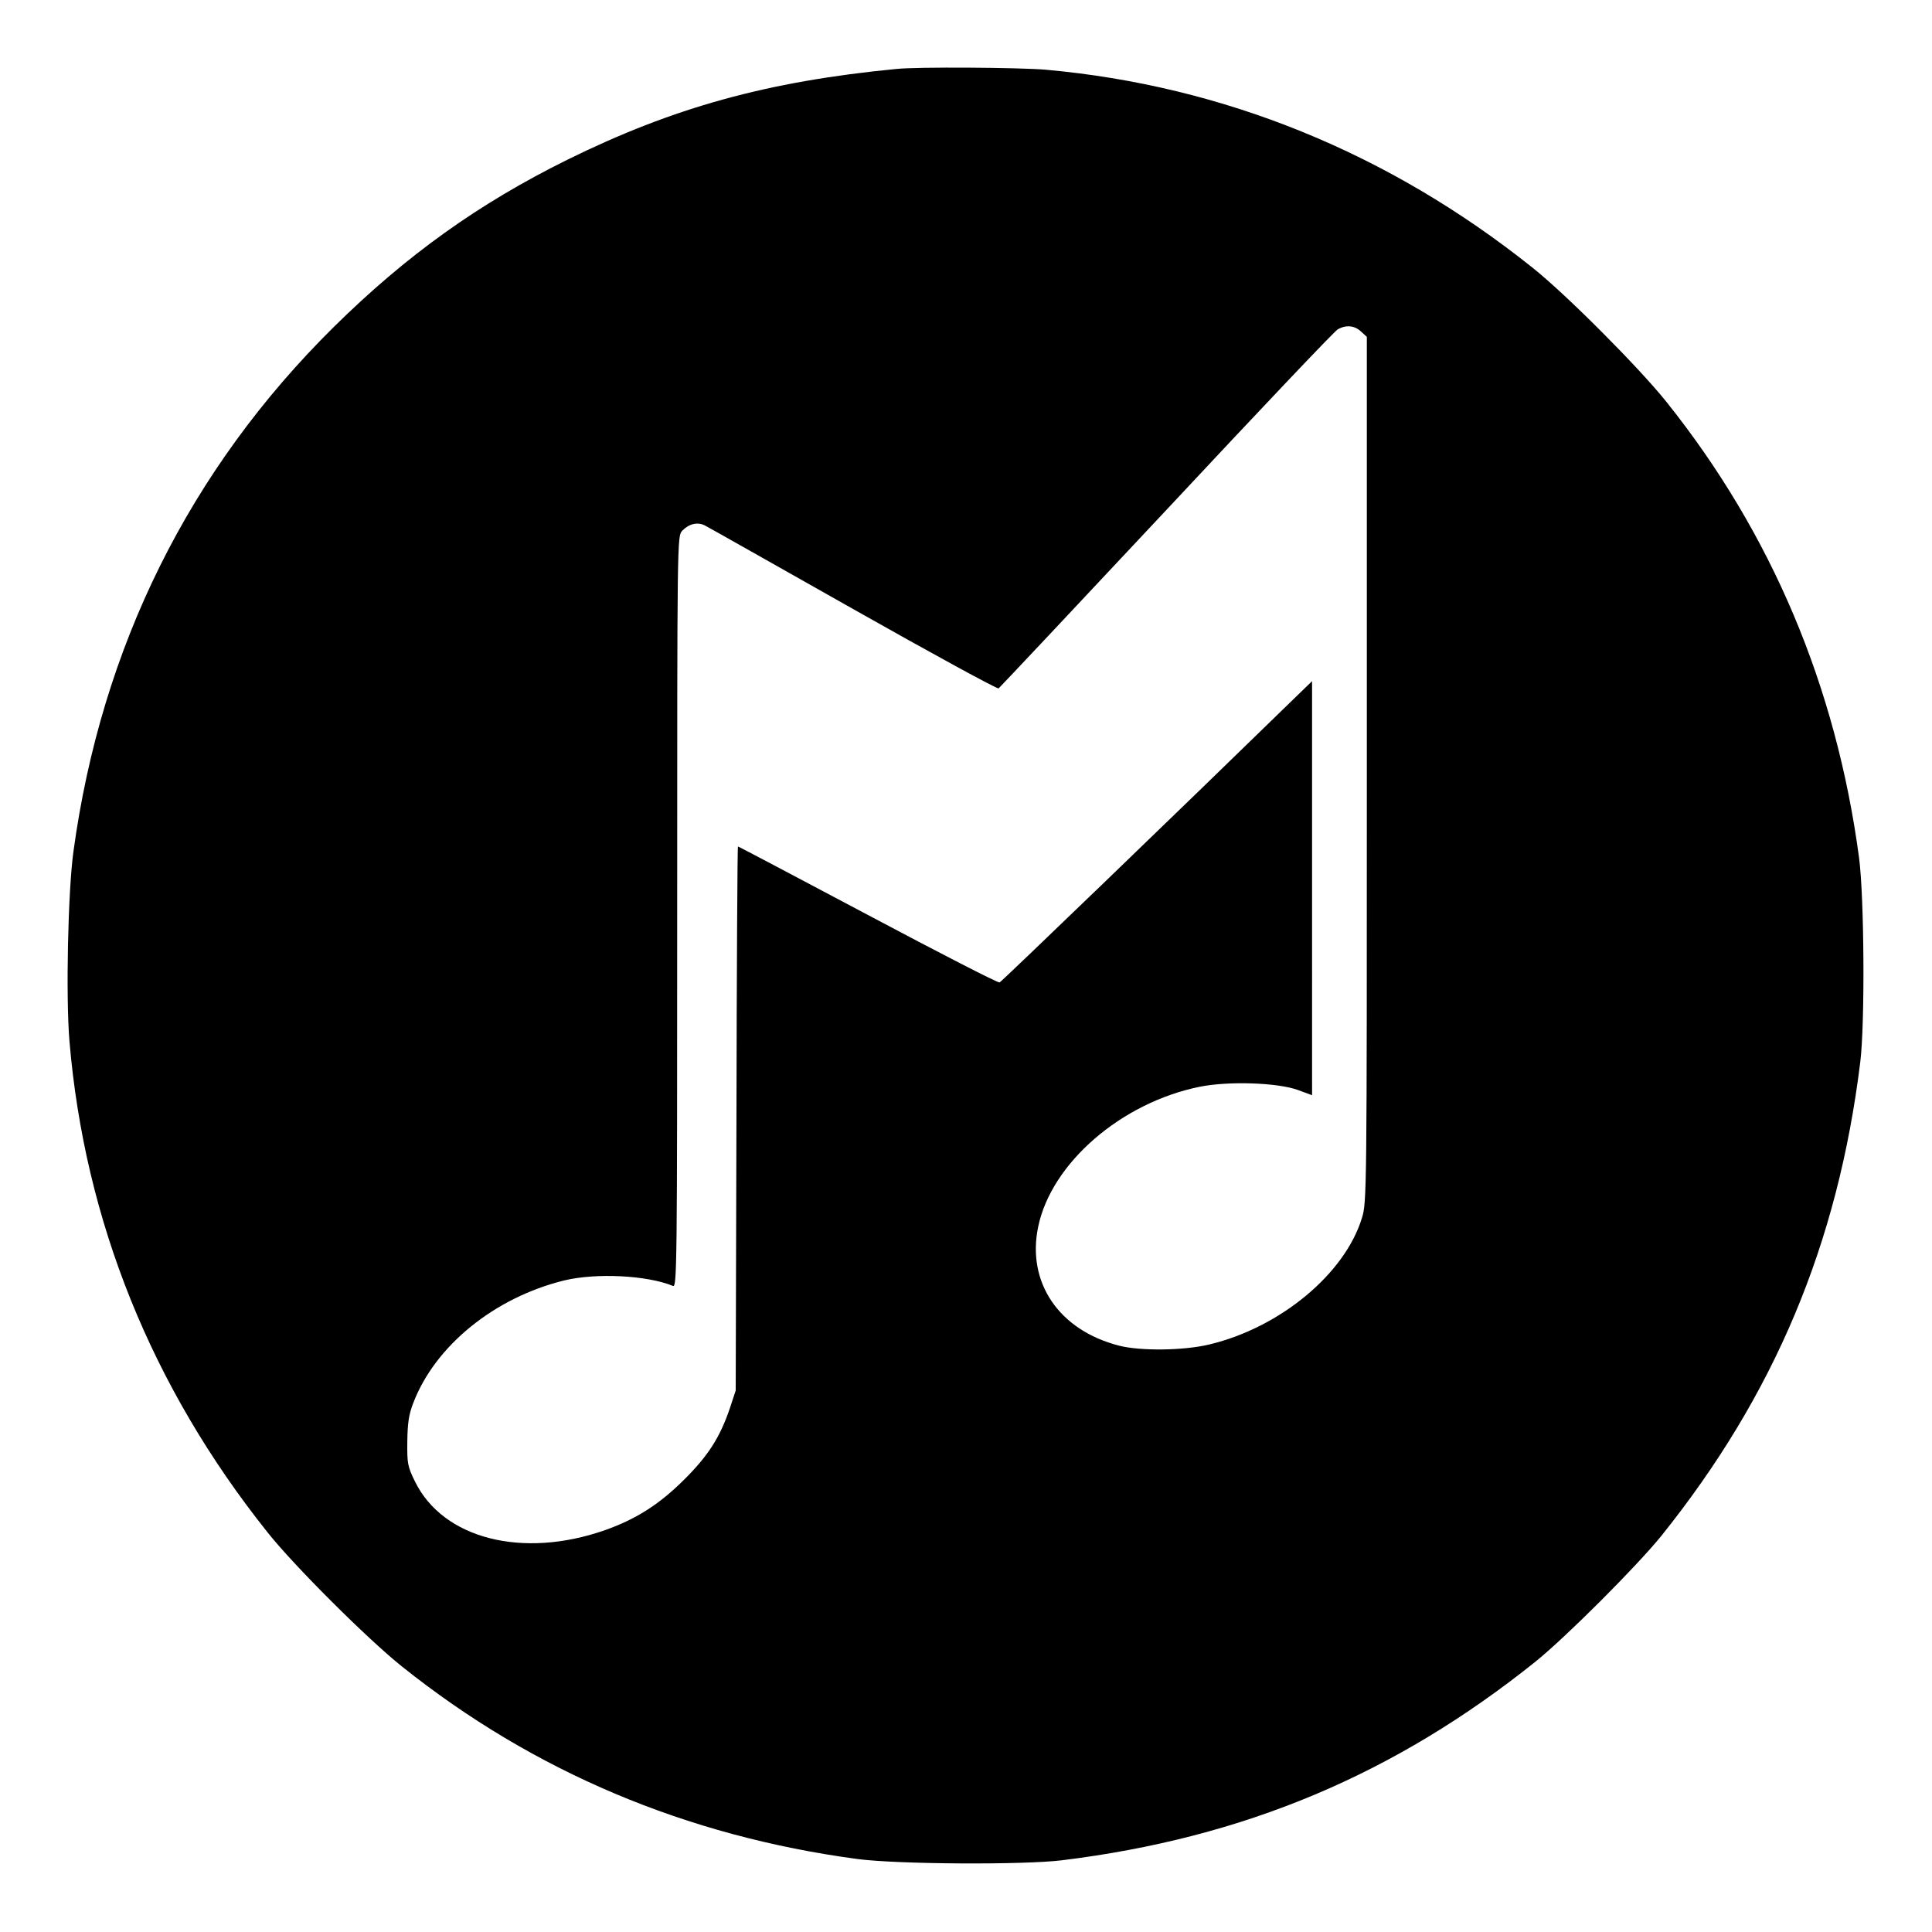
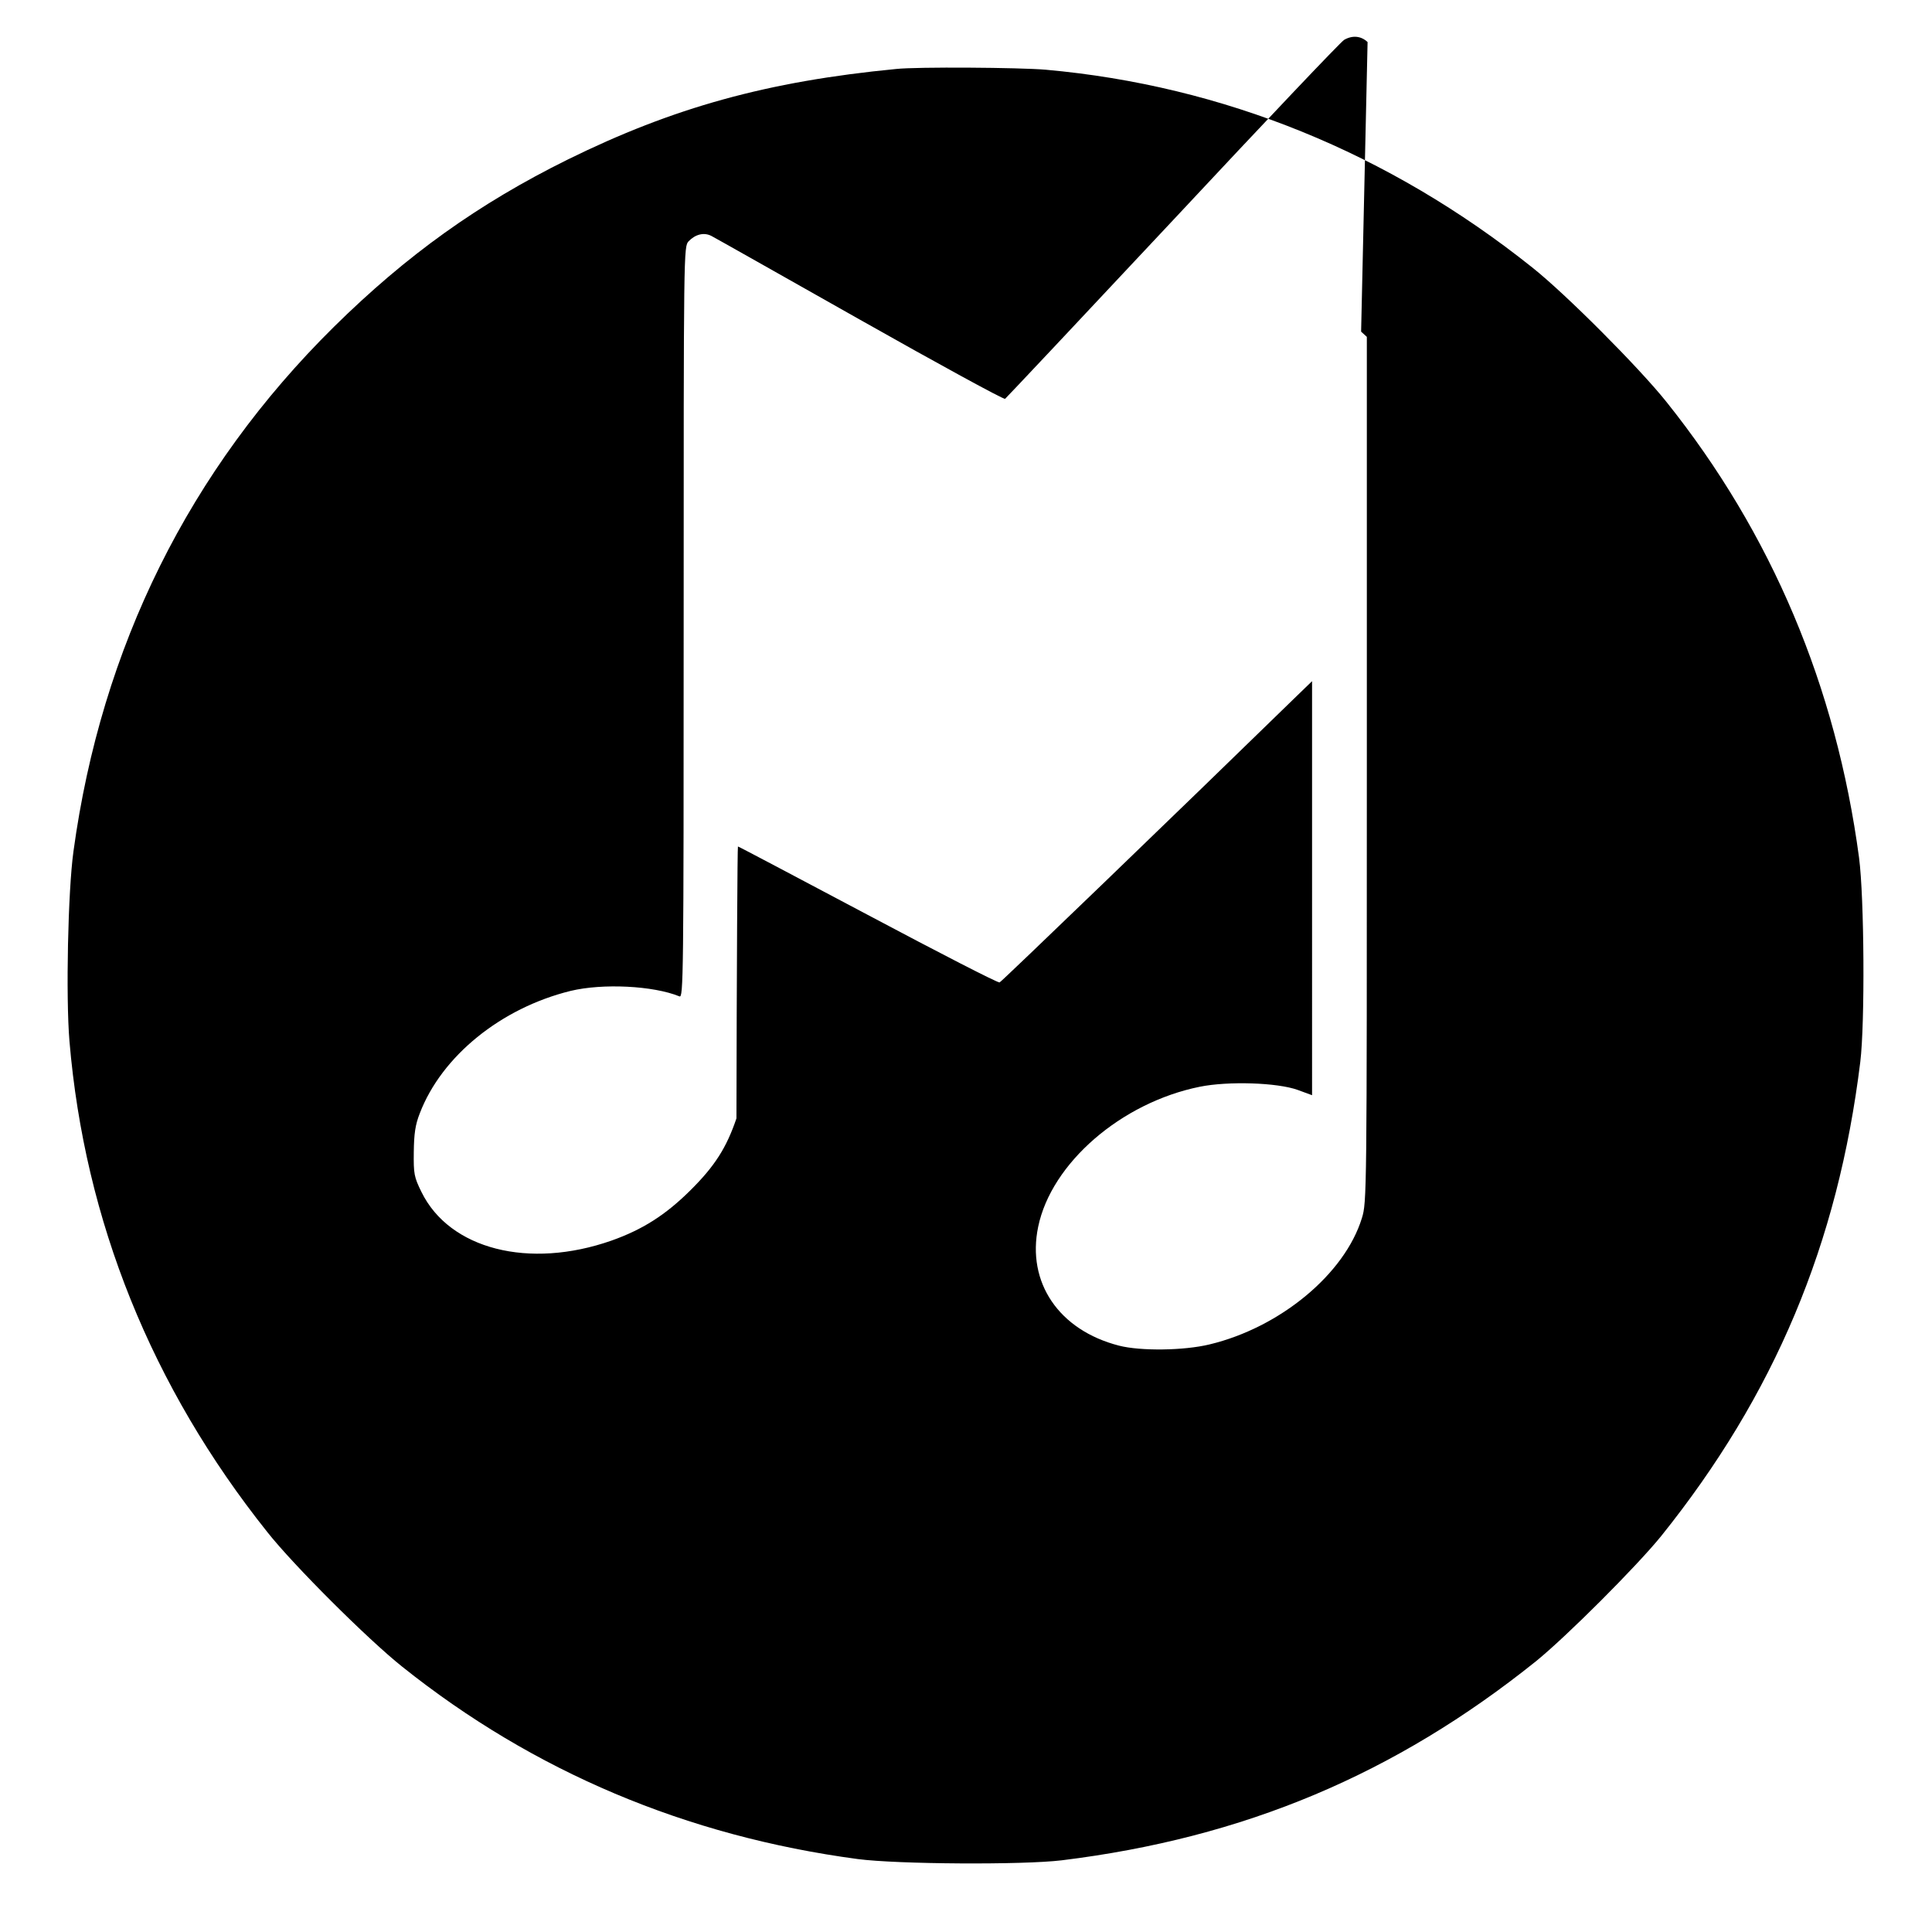
<svg xmlns="http://www.w3.org/2000/svg" version="1" width="1034.667" height="1034.667" viewBox="0 0 776 776">
-   <path d="M360 27.7c-51.8 5-89.6 15.5-132 36.4-35.8 17.7-64.7 38.4-93.9 67.2-58 57.3-93.4 128.6-104.6 210.7-2.2 15.9-3.1 58.3-1.6 76.2 6.1 72.2 33 138.9 79.5 197.2 10.6 13.4 40.3 43 54.1 54 52.8 42.2 114.2 68.1 183 77.3 16 2.1 66.4 2.4 82 .5 73.2-9 133.8-34.5 190.5-80 12.2-9.9 40.3-38 50.2-50.2 45.5-56.7 71-117.3 80-190.5 1.9-15.6 1.6-66-.5-82-9.2-68.8-35.1-130.2-77.3-183-11-13.8-40.6-43.5-54-54.1-57.6-46-124.1-73-195.4-79.4-10.5-.9-51.6-1.2-60-.3zm186.7 105.5l2.3 2.1v173.8c0 170.9 0 173.8-2 180.2-6.9 22.4-32.8 43.9-61.2 50.7-10.3 2.5-27.7 2.7-36.3.5-24.2-6.2-37.2-25.4-32.5-47.8 5.3-25.5 33.3-49.8 64.9-56.2 11.4-2.3 31.1-1.7 39.4 1.3l5.7 2.1V273.6l-6.2 6c-46.8 45.6-118.5 114.7-119.3 115-.6.3-24.3-11.9-52.9-27.1-28.5-15.1-51.9-27.5-52.2-27.5-.2 0-.5 49.2-.6 109.2l-.3 109.3-2.3 7c-4 11.8-8.7 19.2-18.6 29-10 9.9-19.2 15.7-31.6 20.1-33.1 11.6-65 3.5-76.3-19.5-3-6.1-3.2-7.3-3.1-16.1.1-7.4.6-10.9 2.4-15.5 8.8-23 32.6-42.3 60.6-49.2 12.9-3.1 33.2-2.1 43.7 2.2 1.6.7 1.7-6.9 1.7-150.2 0-150.2 0-150.9 2-153.1 2.7-2.8 6.2-3.7 9.2-2.1 1.2.6 28.1 15.8 59.6 33.6s57.7 32.1 58.3 31.8c.5-.4 30.9-32.7 67.5-71.8 36.6-39.2 67.5-71.8 68.7-72.4 3.3-1.9 6.8-1.6 9.4.9z" />
+   <path d="M360 27.7c-51.8 5-89.6 15.5-132 36.4-35.8 17.7-64.7 38.4-93.9 67.2-58 57.3-93.4 128.6-104.6 210.7-2.2 15.9-3.1 58.3-1.6 76.2 6.1 72.2 33 138.9 79.5 197.2 10.6 13.4 40.3 43 54.1 54 52.8 42.2 114.2 68.1 183 77.3 16 2.1 66.4 2.4 82 .5 73.2-9 133.8-34.5 190.5-80 12.2-9.9 40.3-38 50.2-50.2 45.5-56.7 71-117.3 80-190.5 1.9-15.6 1.6-66-.5-82-9.2-68.8-35.1-130.2-77.3-183-11-13.8-40.6-43.5-54-54.1-57.6-46-124.1-73-195.4-79.4-10.5-.9-51.6-1.2-60-.3zm186.7 105.5l2.3 2.1v173.8c0 170.9 0 173.8-2 180.2-6.9 22.4-32.8 43.9-61.2 50.7-10.3 2.5-27.7 2.7-36.3.5-24.2-6.2-37.2-25.4-32.5-47.8 5.3-25.5 33.3-49.8 64.9-56.2 11.4-2.3 31.1-1.7 39.4 1.3l5.7 2.1V273.6l-6.2 6c-46.8 45.6-118.5 114.7-119.3 115-.6.3-24.3-11.9-52.9-27.1-28.5-15.1-51.9-27.5-52.2-27.5-.2 0-.5 49.2-.6 109.2c-4 11.8-8.7 19.2-18.6 29-10 9.9-19.2 15.7-31.6 20.1-33.1 11.6-65 3.5-76.3-19.5-3-6.1-3.2-7.3-3.1-16.1.1-7.4.6-10.9 2.4-15.5 8.8-23 32.6-42.3 60.6-49.2 12.9-3.1 33.2-2.1 43.7 2.2 1.6.7 1.7-6.9 1.7-150.2 0-150.2 0-150.9 2-153.1 2.7-2.8 6.2-3.7 9.2-2.1 1.2.6 28.1 15.8 59.6 33.6s57.7 32.1 58.3 31.8c.5-.4 30.9-32.7 67.5-71.8 36.6-39.2 67.5-71.8 68.7-72.4 3.3-1.9 6.8-1.6 9.4.9z" />
</svg>